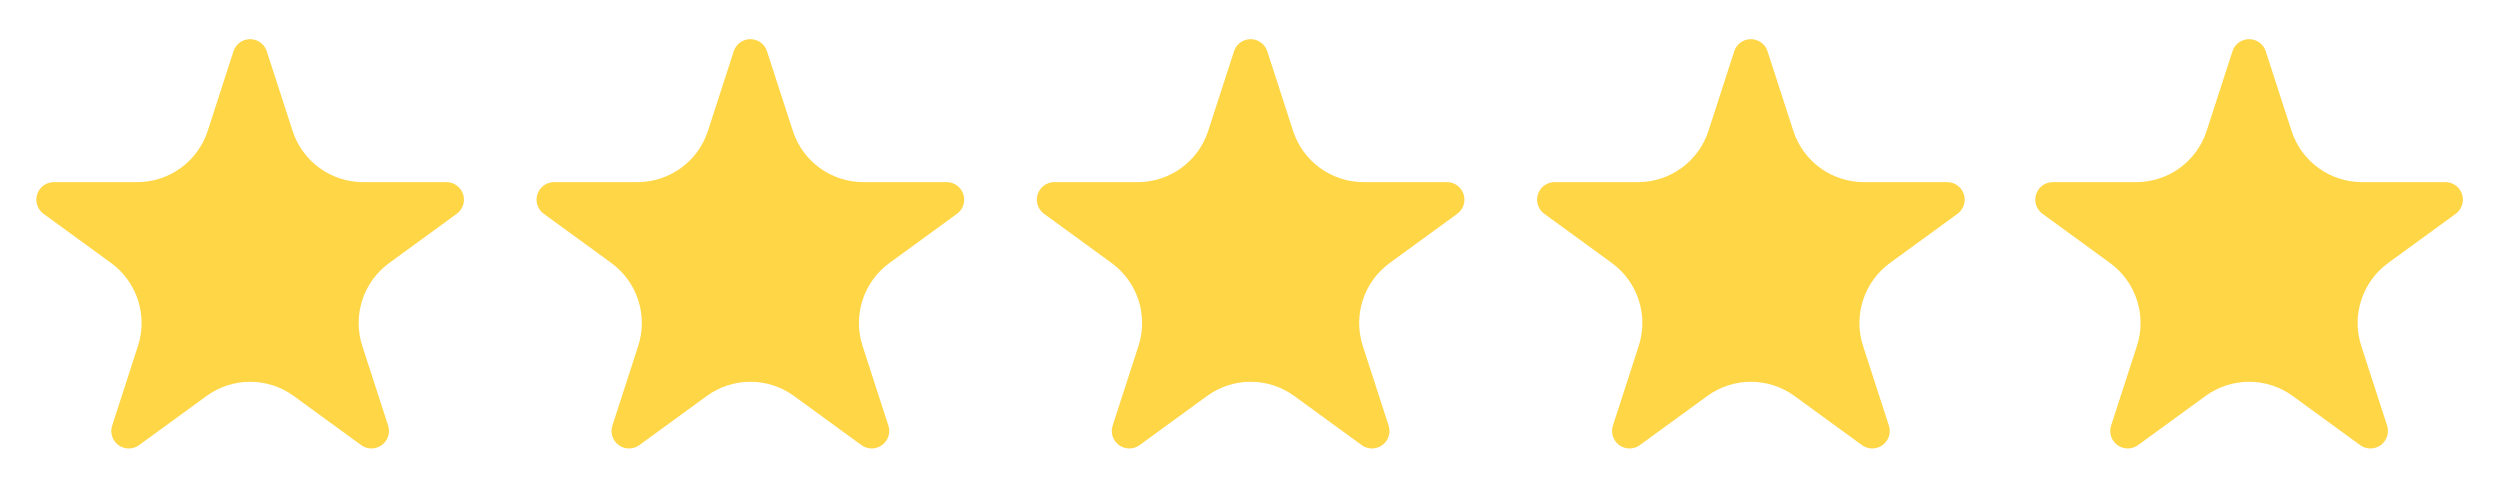
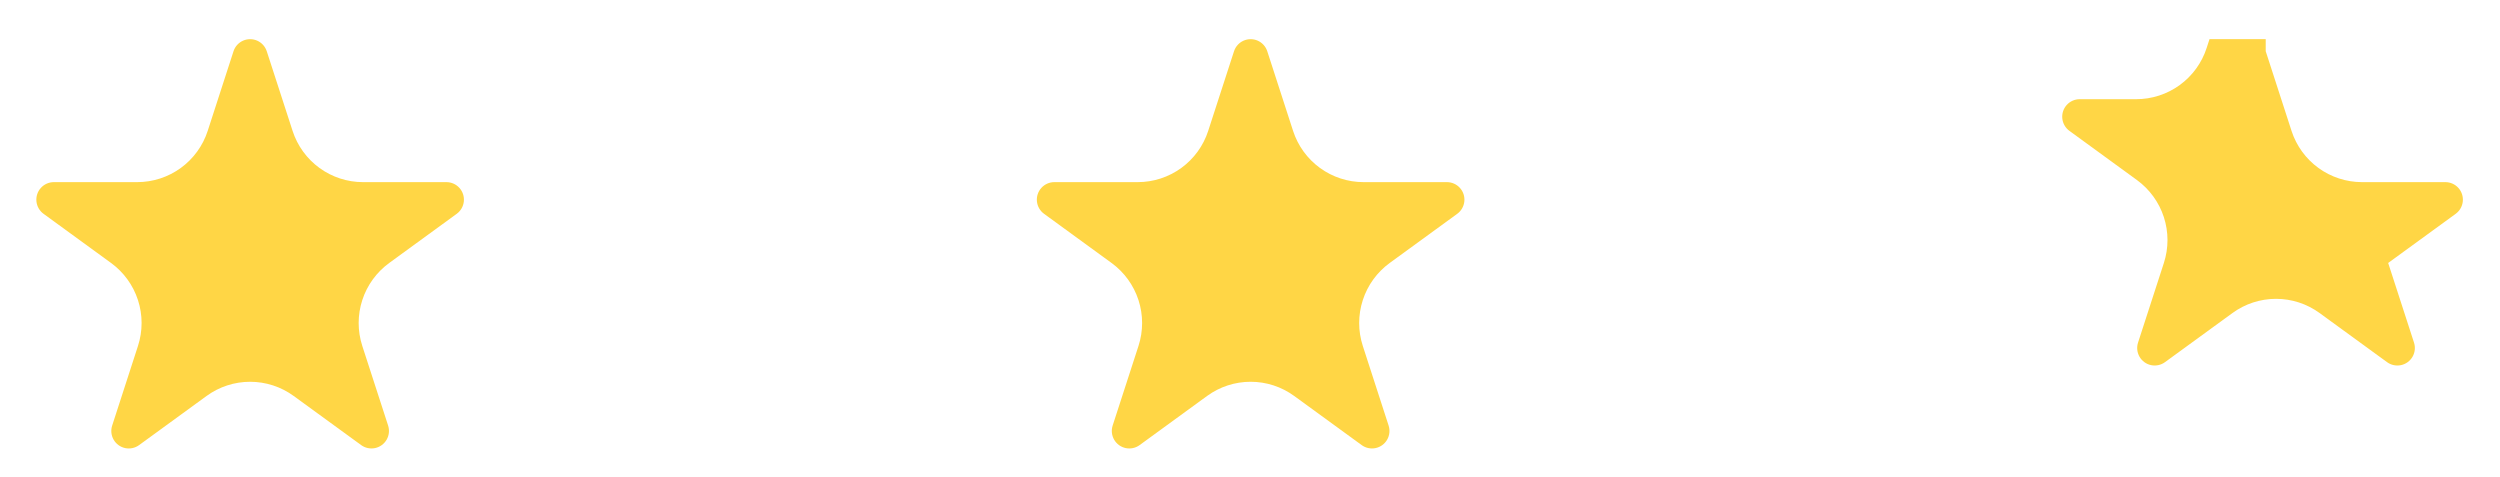
<svg xmlns="http://www.w3.org/2000/svg" viewBox="0 0 551.839 105.25">
  <defs>
    <style>.cls-1{fill:none;}.cls-2{clip-path:url(#clip-path);}.cls-3{clip-path:url(#clip-path-2);}.cls-4{fill:#ffd645;}.cls-5{clip-path:url(#clip-path-3);}.cls-6{clip-path:url(#clip-path-4);}.cls-7{clip-path:url(#clip-path-5);}.cls-8{clip-path:url(#clip-path-6);}.cls-9{clip-path:url(#clip-path-7);}.cls-10{clip-path:url(#clip-path-8);}.cls-11{clip-path:url(#clip-path-9);}.cls-12{clip-path:url(#clip-path-10);}</style>
    <clipPath transform="translate(7.812 8.635)" id="clip-path">
      <rect height="90.448" width="94.969" class="cls-1" />
    </clipPath>
    <clipPath transform="translate(7.812 8.635)" id="clip-path-2">
      <path d="M51.068,2.672l5.703,17.583A16.345,16.345,0,0,0,72.323,31.568H90.724A3.866,3.866,0,0,1,93,38.562L78.104,49.411a16.393,16.393,0,0,0-5.948,18.307l5.703,17.583a3.862,3.862,0,0,1-5.948,4.312L57.01,78.766a16.321,16.321,0,0,0-19.219,0L22.891,89.615a3.858,3.858,0,0,1-5.943-4.312l5.698-17.583a16.398,16.398,0,0,0-5.943-18.307L1.802,38.562a3.868,3.868,0,0,1,2.276-6.995H22.479A16.356,16.356,0,0,0,38.036,20.255L43.734,2.672a3.857,3.857,0,0,1,7.333,0Z" class="cls-1" />
    </clipPath>
    <clipPath transform="translate(7.812 8.635)" id="clip-path-3">
      <rect height="90.448" width="94.969" x="110.427" class="cls-1" />
    </clipPath>
    <clipPath transform="translate(7.812 8.635)" id="clip-path-4">
-       <path d="M161.49,2.672l5.703,17.583A16.356,16.356,0,0,0,182.75,31.568h18.401a3.868,3.868,0,0,1,2.276,6.995L188.526,49.411a16.391,16.391,0,0,0-5.943,18.307l5.698,17.583a3.86,3.86,0,0,1-5.943,4.312l-14.901-10.849a16.329,16.329,0,0,0-19.224,0l-14.901,10.849a3.86,3.86,0,0,1-5.943-4.312l5.698-17.583a16.39,16.39,0,0,0-5.943-18.307l-14.901-10.849a3.868,3.868,0,0,1,2.276-6.995h18.401a16.356,16.356,0,0,0,15.557-11.312l5.698-17.583a3.857,3.857,0,0,1,7.333,0Z" class="cls-1" />
-     </clipPath>
+       </clipPath>
    <clipPath transform="translate(7.812 8.635)" id="clip-path-5">
      <rect height="90.448" width="94.969" x="220.849" class="cls-1" />
    </clipPath>
    <clipPath transform="translate(7.812 8.635)" id="clip-path-6">
      <path d="M271.917,2.672l5.698,17.583a16.356,16.356,0,0,0,15.557,11.312h18.401a3.868,3.868,0,0,1,2.276,6.995l-14.901,10.849a16.398,16.398,0,0,0-5.943,18.307l5.698,17.583a3.858,3.858,0,0,1-5.943,4.312l-14.901-10.849a16.321,16.321,0,0,0-19.219,0L243.74,89.615a3.862,3.862,0,0,1-5.948-4.312l5.703-17.583a16.393,16.393,0,0,0-5.948-18.307L222.651,38.562a3.866,3.866,0,0,1,2.276-6.995h18.401A16.345,16.345,0,0,0,258.88,20.255l5.703-17.583a3.857,3.857,0,0,1,7.333,0Z" class="cls-1" />
    </clipPath>
    <clipPath transform="translate(7.812 8.635)" id="clip-path-7">
      <rect height="90.448" width="94.974" x="331.271" class="cls-1" />
    </clipPath>
    <clipPath transform="translate(7.812 8.635)" id="clip-path-8">
-       <path d="M382.339,2.672l5.703,17.583a16.345,16.345,0,0,0,15.552,11.312h18.401a3.868,3.868,0,0,1,2.281,6.995L409.375,49.411a16.393,16.393,0,0,0-5.948,18.307L409.13,85.302a3.86,3.86,0,0,1-5.943,4.312l-14.901-10.849a16.329,16.329,0,0,0-19.224,0l-14.901,10.849a3.86,3.86,0,0,1-5.943-4.312l5.698-17.583a16.391,16.391,0,0,0-5.943-18.307l-14.901-10.849a3.868,3.868,0,0,1,2.276-6.995H353.75a16.356,16.356,0,0,0,15.557-11.312l5.698-17.583a3.857,3.857,0,0,1,7.333,0Z" class="cls-1" />
-     </clipPath>
+       </clipPath>
    <clipPath transform="translate(7.812 8.635)" id="clip-path-9">
      <rect height="90.448" width="94.969" x="441.245" class="cls-1" />
    </clipPath>
    <clipPath transform="translate(7.812 8.635)" id="clip-path-10">
-       <path d="M492.312,2.672,498.01,20.255a16.356,16.356,0,0,0,15.557,11.312h18.401a3.868,3.868,0,0,1,2.276,6.995l-14.901,10.849a16.398,16.398,0,0,0-5.943,18.307l5.703,17.583a3.862,3.862,0,0,1-5.948,4.312l-14.901-10.849a16.321,16.321,0,0,0-19.219,0l-14.901,10.849a3.862,3.862,0,0,1-5.948-4.312l5.703-17.583a16.393,16.393,0,0,0-5.948-18.307l-14.896-10.849a3.866,3.866,0,0,1,2.276-6.995H463.724a16.345,16.345,0,0,0,15.552-11.312l5.703-17.583a3.857,3.857,0,0,1,7.333,0Z" class="cls-1" />
+       <path d="M492.312,2.672,498.01,20.255a16.356,16.356,0,0,0,15.557,11.312h18.401a3.868,3.868,0,0,1,2.276,6.995l-14.901,10.849l5.703,17.583a3.862,3.862,0,0,1-5.948,4.312l-14.901-10.849a16.321,16.321,0,0,0-19.219,0l-14.901,10.849a3.862,3.862,0,0,1-5.948-4.312l5.703-17.583a16.393,16.393,0,0,0-5.948-18.307l-14.896-10.849a3.866,3.866,0,0,1,2.276-6.995H463.724a16.345,16.345,0,0,0,15.552-11.312l5.703-17.583a3.857,3.857,0,0,1,7.333,0Z" class="cls-1" />
    </clipPath>
  </defs>
  <g data-sanitized-data-name="Layer 2" data-name="Layer 2" id="Layer_2">
    <g data-sanitized-data-name="Layer 1" data-name="Layer 1" id="Layer_1-2">
      <g class="cls-2">
        <g class="cls-3">
          <path transform="translate(7.812 8.635)" d="M-7.812-8.635H102.781v105.25H-7.812Z" class="cls-4" />
        </g>
      </g>
      <g class="cls-5">
        <g class="cls-6">
          <path transform="translate(7.812 8.635)" d="M102.615-8.635H213.208v105.25H102.615Z" class="cls-4" />
        </g>
      </g>
      <g class="cls-7">
        <g class="cls-8">
          <path transform="translate(7.812 8.635)" d="M213.036-8.635H323.63v105.25H213.036Z" class="cls-4" />
        </g>
      </g>
      <g class="cls-9">
        <g class="cls-10">
          <path transform="translate(7.812 8.635)" d="M323.464-8.635H434.052v105.25H323.464Z" class="cls-4" />
        </g>
      </g>
      <g class="cls-11">
        <g class="cls-12">
          <path transform="translate(7.812 8.635)" d="M433.432-8.635H544.026v105.25H433.432Z" class="cls-4" />
        </g>
      </g>
    </g>
  </g>
</svg>